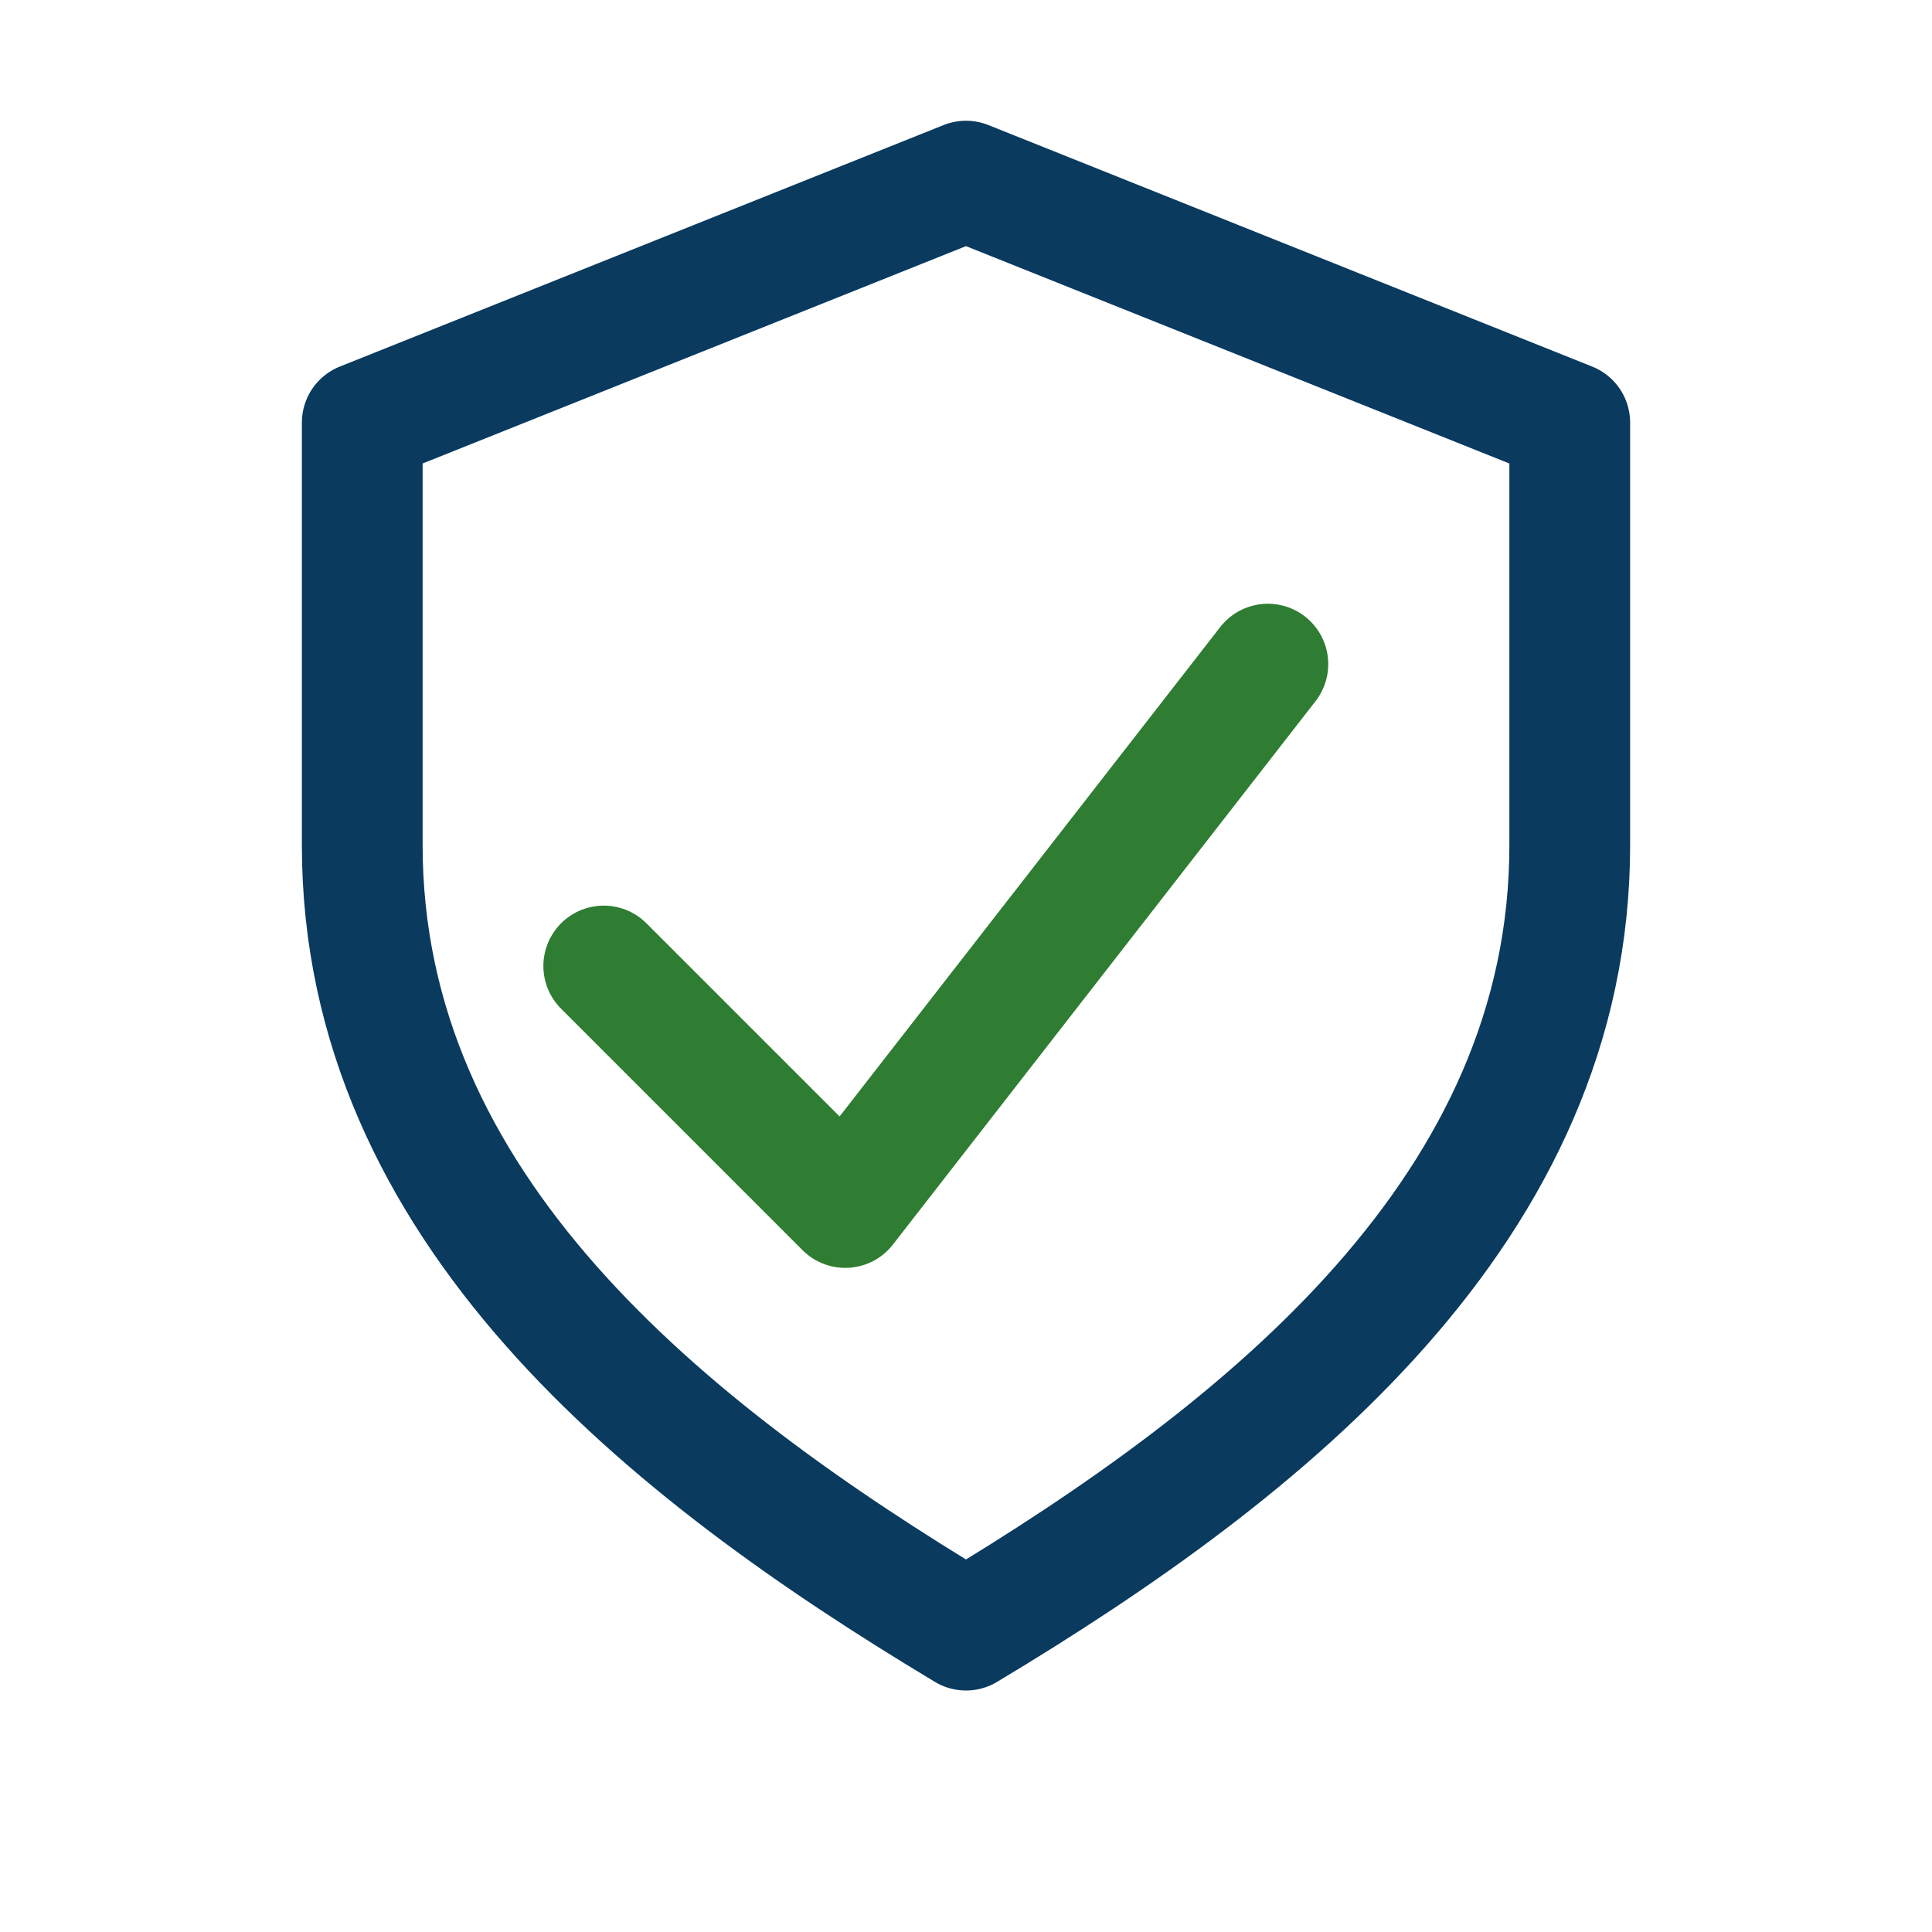
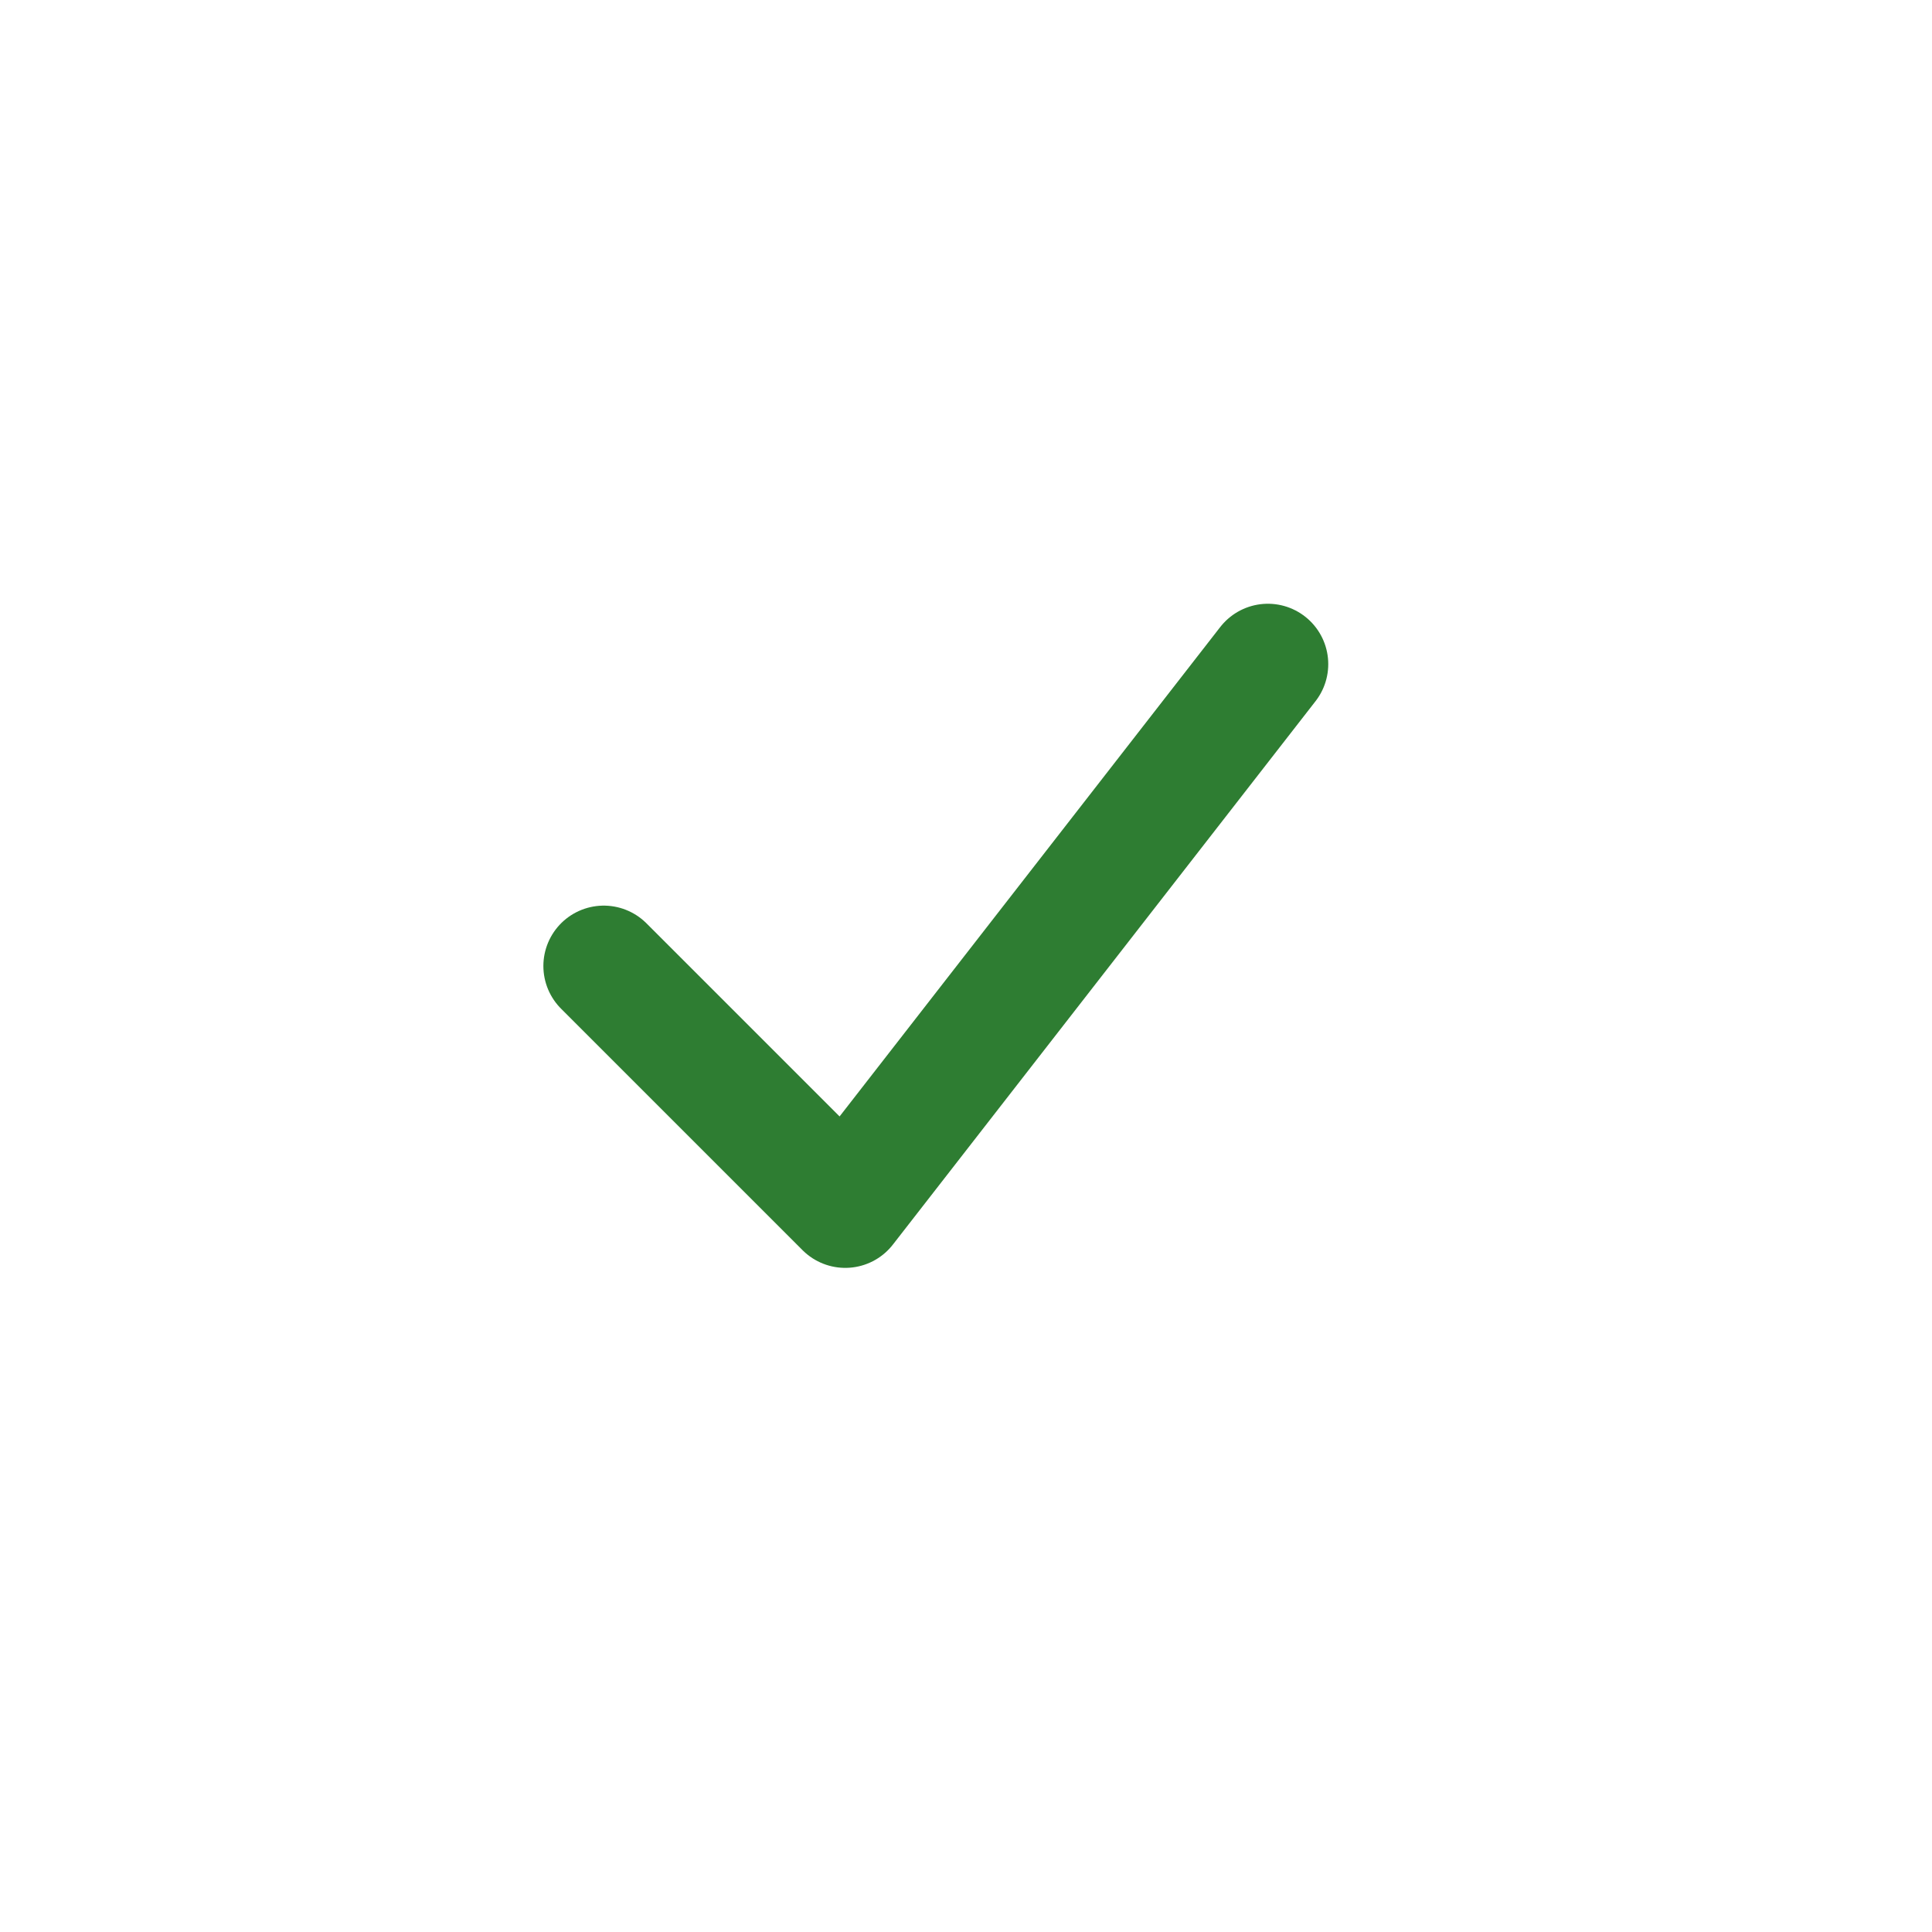
<svg xmlns="http://www.w3.org/2000/svg" width="32" height="32" viewBox="0 0 32 32">
  <g fill="none" stroke="#0A3A5E" stroke-width="2" stroke-linecap="round" stroke-linejoin="round">
-     <path d="M16 3l10 4v7c0 6-5 10-10 13C11 24 6 20 6 14V7z" />
    <path stroke="#2E7D32" d="M10 16l4 4 7-9" />
  </g>
</svg>